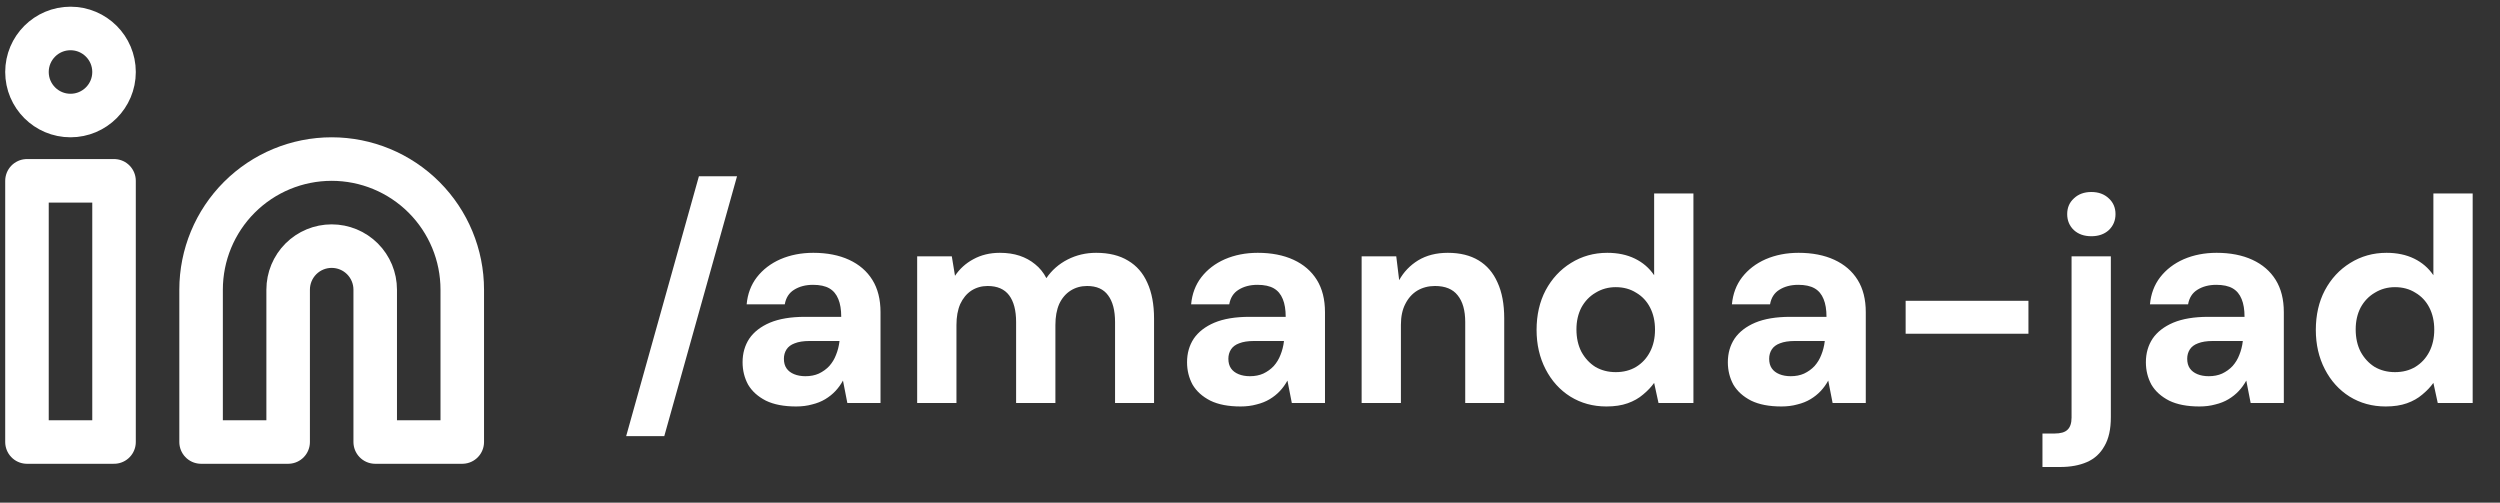
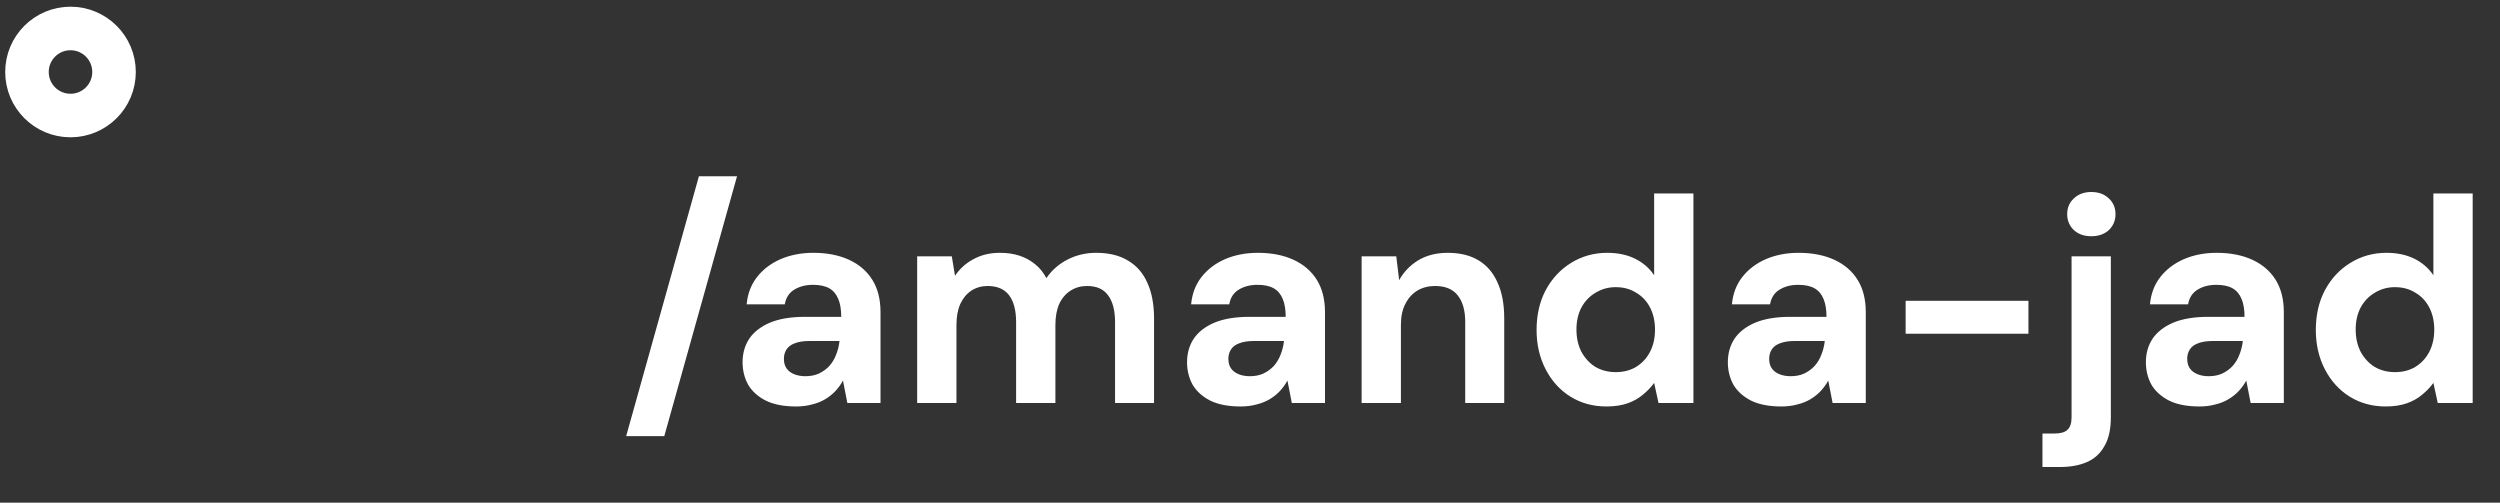
<svg xmlns="http://www.w3.org/2000/svg" width="189" height="38" viewBox="0 0 189 38" fill="none">
  <rect x="0" y="0" width="189" height="38" fill="#333333" stroke="none" />
  <path d="M47.337 32.973L52.837 13.327H55.719L50.219 32.973H47.337ZM60.187 30.729C59.263 30.729 58.5 30.583 57.899 30.289C57.298 29.981 56.85 29.578 56.557 29.079C56.278 28.566 56.139 28.001 56.139 27.385C56.139 26.711 56.308 26.117 56.645 25.603C56.997 25.09 57.518 24.687 58.207 24.393C58.911 24.1 59.791 23.953 60.847 23.953H63.597C63.597 23.411 63.524 22.963 63.377 22.611C63.23 22.245 63.003 21.973 62.695 21.797C62.387 21.621 61.976 21.533 61.463 21.533C60.906 21.533 60.429 21.658 60.033 21.907C59.652 22.142 59.417 22.509 59.329 23.007H56.447C56.52 22.215 56.777 21.533 57.217 20.961C57.672 20.375 58.266 19.92 58.999 19.597C59.747 19.275 60.576 19.113 61.485 19.113C62.526 19.113 63.428 19.289 64.191 19.641C64.954 19.993 65.54 20.499 65.951 21.159C66.362 21.819 66.567 22.633 66.567 23.601V30.465H64.059L63.729 28.771C63.568 29.065 63.377 29.329 63.157 29.563C62.937 29.798 62.68 30.003 62.387 30.179C62.094 30.355 61.764 30.487 61.397 30.575C61.03 30.678 60.627 30.729 60.187 30.729ZM60.891 28.441C61.272 28.441 61.61 28.375 61.903 28.243C62.211 28.097 62.475 27.906 62.695 27.671C62.915 27.422 63.084 27.143 63.201 26.835C63.333 26.513 63.421 26.168 63.465 25.801V25.779H61.199C60.744 25.779 60.37 25.838 60.077 25.955C59.798 26.058 59.593 26.212 59.461 26.417C59.329 26.623 59.263 26.857 59.263 27.121C59.263 27.415 59.329 27.657 59.461 27.847C59.593 28.038 59.784 28.185 60.033 28.287C60.282 28.39 60.568 28.441 60.891 28.441ZM69.338 30.465V19.377H71.956L72.198 20.851C72.55 20.323 73.012 19.905 73.584 19.597C74.17 19.275 74.838 19.113 75.586 19.113C76.143 19.113 76.642 19.187 77.082 19.333C77.522 19.48 77.91 19.693 78.248 19.971C78.6 20.25 78.886 20.602 79.106 21.027C79.516 20.426 80.052 19.957 80.712 19.619C81.372 19.282 82.09 19.113 82.868 19.113C83.836 19.113 84.642 19.311 85.288 19.707C85.933 20.089 86.417 20.646 86.74 21.379C87.077 22.113 87.246 23.015 87.246 24.085V30.465H84.298V24.349C84.298 23.469 84.122 22.795 83.77 22.325C83.432 21.856 82.904 21.621 82.186 21.621C81.716 21.621 81.298 21.739 80.932 21.973C80.565 22.208 80.279 22.545 80.074 22.985C79.883 23.425 79.788 23.953 79.788 24.569V30.465H76.818V24.349C76.818 23.469 76.642 22.795 76.29 22.325C75.938 21.856 75.395 21.621 74.662 21.621C74.207 21.621 73.796 21.739 73.43 21.973C73.078 22.208 72.799 22.545 72.594 22.985C72.403 23.425 72.308 23.953 72.308 24.569V30.465H69.338ZM93.789 30.729C92.865 30.729 92.102 30.583 91.501 30.289C90.899 29.981 90.452 29.578 90.159 29.079C89.88 28.566 89.741 28.001 89.741 27.385C89.741 26.711 89.909 26.117 90.247 25.603C90.599 25.09 91.119 24.687 91.809 24.393C92.513 24.1 93.393 23.953 94.449 23.953H97.199C97.199 23.411 97.125 22.963 96.979 22.611C96.832 22.245 96.605 21.973 96.297 21.797C95.989 21.621 95.578 21.533 95.065 21.533C94.507 21.533 94.031 21.658 93.635 21.907C93.253 22.142 93.019 22.509 92.931 23.007H90.049C90.122 22.215 90.379 21.533 90.819 20.961C91.273 20.375 91.867 19.92 92.601 19.597C93.349 19.275 94.177 19.113 95.087 19.113C96.128 19.113 97.03 19.289 97.793 19.641C98.555 19.993 99.142 20.499 99.553 21.159C99.963 21.819 100.169 22.633 100.169 23.601V30.465H97.661L97.331 28.771C97.169 29.065 96.979 29.329 96.759 29.563C96.539 29.798 96.282 30.003 95.989 30.179C95.695 30.355 95.365 30.487 94.999 30.575C94.632 30.678 94.229 30.729 93.789 30.729ZM94.493 28.441C94.874 28.441 95.211 28.375 95.505 28.243C95.813 28.097 96.077 27.906 96.297 27.671C96.517 27.422 96.685 27.143 96.803 26.835C96.935 26.513 97.023 26.168 97.067 25.801V25.779H94.801C94.346 25.779 93.972 25.838 93.679 25.955C93.4 26.058 93.195 26.212 93.063 26.417C92.931 26.623 92.865 26.857 92.865 27.121C92.865 27.415 92.931 27.657 93.063 27.847C93.195 28.038 93.385 28.185 93.635 28.287C93.884 28.39 94.17 28.441 94.493 28.441ZM102.939 30.465V19.377H105.557L105.777 21.181C106.115 20.565 106.591 20.067 107.207 19.685C107.838 19.304 108.586 19.113 109.451 19.113C110.375 19.113 111.153 19.304 111.783 19.685C112.414 20.067 112.891 20.624 113.213 21.357C113.551 22.091 113.719 22.993 113.719 24.063V30.465H110.771V24.349C110.771 23.469 110.581 22.795 110.199 22.325C109.833 21.856 109.261 21.621 108.483 21.621C107.985 21.621 107.537 21.739 107.141 21.973C106.76 22.208 106.459 22.545 106.239 22.985C106.019 23.411 105.909 23.931 105.909 24.547V30.465H102.939ZM121.445 30.729C120.433 30.729 119.524 30.48 118.717 29.981C117.925 29.483 117.302 28.793 116.847 27.913C116.393 27.033 116.165 26.043 116.165 24.943C116.165 23.814 116.393 22.817 116.847 21.951C117.317 21.071 117.955 20.382 118.761 19.883C119.583 19.37 120.499 19.113 121.511 19.113C122.303 19.113 123 19.26 123.601 19.553C124.203 19.847 124.687 20.265 125.053 20.807V14.625H128.023V30.465H125.383L125.053 28.947C124.833 29.255 124.555 29.549 124.217 29.827C123.895 30.106 123.506 30.326 123.051 30.487C122.597 30.649 122.061 30.729 121.445 30.729ZM122.149 28.133C122.736 28.133 123.249 28.001 123.689 27.737C124.144 27.459 124.496 27.077 124.745 26.593C124.995 26.109 125.119 25.552 125.119 24.921C125.119 24.291 124.995 23.733 124.745 23.249C124.496 22.765 124.144 22.391 123.689 22.127C123.249 21.849 122.736 21.709 122.149 21.709C121.592 21.709 121.086 21.849 120.631 22.127C120.177 22.391 119.817 22.765 119.553 23.249C119.304 23.733 119.179 24.283 119.179 24.899C119.179 25.545 119.304 26.109 119.553 26.593C119.817 27.077 120.169 27.459 120.609 27.737C121.064 28.001 121.577 28.133 122.149 28.133ZM134.673 30.729C133.749 30.729 132.987 30.583 132.385 30.289C131.784 29.981 131.337 29.578 131.043 29.079C130.765 28.566 130.625 28.001 130.625 27.385C130.625 26.711 130.794 26.117 131.131 25.603C131.483 25.09 132.004 24.687 132.693 24.393C133.397 24.1 134.277 23.953 135.333 23.953H138.083C138.083 23.411 138.01 22.963 137.863 22.611C137.717 22.245 137.489 21.973 137.181 21.797C136.873 21.621 136.463 21.533 135.949 21.533C135.392 21.533 134.915 21.658 134.519 21.907C134.138 22.142 133.903 22.509 133.815 23.007H130.933C131.007 22.215 131.263 21.533 131.703 20.961C132.158 20.375 132.752 19.92 133.485 19.597C134.233 19.275 135.062 19.113 135.971 19.113C137.013 19.113 137.915 19.289 138.677 19.641C139.44 19.993 140.027 20.499 140.437 21.159C140.848 21.819 141.053 22.633 141.053 23.601V30.465H138.545L138.215 28.771C138.054 29.065 137.863 29.329 137.643 29.563C137.423 29.798 137.167 30.003 136.873 30.179C136.58 30.355 136.25 30.487 135.883 30.575C135.517 30.678 135.113 30.729 134.673 30.729ZM135.377 28.441C135.759 28.441 136.096 28.375 136.389 28.243C136.697 28.097 136.961 27.906 137.181 27.671C137.401 27.422 137.57 27.143 137.687 26.835C137.819 26.513 137.907 26.168 137.951 25.801V25.779H135.685C135.231 25.779 134.857 25.838 134.563 25.955C134.285 26.058 134.079 26.212 133.947 26.417C133.815 26.623 133.749 26.857 133.749 27.121C133.749 27.415 133.815 27.657 133.947 27.847C134.079 28.038 134.27 28.185 134.519 28.287C134.769 28.39 135.055 28.441 135.377 28.441ZM144.066 25.229V22.743H153.35V25.229H144.066ZM154.41 35.305V32.775H155.312C155.781 32.775 156.111 32.68 156.302 32.489C156.507 32.299 156.61 31.991 156.61 31.565V19.377H159.58V31.543C159.58 32.453 159.418 33.179 159.096 33.721C158.788 34.279 158.348 34.682 157.776 34.931C157.204 35.181 156.529 35.305 155.752 35.305H154.41ZM158.106 17.859C157.563 17.859 157.123 17.705 156.786 17.397C156.448 17.075 156.28 16.671 156.28 16.187C156.28 15.703 156.448 15.307 156.786 14.999C157.123 14.677 157.563 14.515 158.106 14.515C158.648 14.515 159.088 14.677 159.426 14.999C159.763 15.307 159.932 15.703 159.932 16.187C159.932 16.671 159.763 17.075 159.426 17.397C159.088 17.705 158.648 17.859 158.106 17.859ZM166.277 30.729C165.353 30.729 164.59 30.583 163.989 30.289C163.388 29.981 162.94 29.578 162.647 29.079C162.368 28.566 162.229 28.001 162.229 27.385C162.229 26.711 162.398 26.117 162.735 25.603C163.087 25.09 163.608 24.687 164.297 24.393C165.001 24.1 165.881 23.953 166.937 23.953H169.687C169.687 23.411 169.614 22.963 169.467 22.611C169.32 22.245 169.093 21.973 168.785 21.797C168.477 21.621 168.066 21.533 167.553 21.533C166.996 21.533 166.519 21.658 166.123 21.907C165.742 22.142 165.507 22.509 165.419 23.007H162.537C162.61 22.215 162.867 21.533 163.307 20.961C163.762 20.375 164.356 19.92 165.089 19.597C165.837 19.275 166.666 19.113 167.575 19.113C168.616 19.113 169.518 19.289 170.281 19.641C171.044 19.993 171.63 20.499 172.041 21.159C172.452 21.819 172.657 22.633 172.657 23.601V30.465H170.149L169.819 28.771C169.658 29.065 169.467 29.329 169.247 29.563C169.027 29.798 168.77 30.003 168.477 30.179C168.184 30.355 167.854 30.487 167.487 30.575C167.12 30.678 166.717 30.729 166.277 30.729ZM166.981 28.441C167.362 28.441 167.7 28.375 167.993 28.243C168.301 28.097 168.565 27.906 168.785 27.671C169.005 27.422 169.174 27.143 169.291 26.835C169.423 26.513 169.511 26.168 169.555 25.801V25.779H167.289C166.834 25.779 166.46 25.838 166.167 25.955C165.888 26.058 165.683 26.212 165.551 26.417C165.419 26.623 165.353 26.857 165.353 27.121C165.353 27.415 165.419 27.657 165.551 27.847C165.683 28.038 165.874 28.185 166.123 28.287C166.372 28.39 166.658 28.441 166.981 28.441ZM180.356 30.729C179.344 30.729 178.434 30.48 177.628 29.981C176.836 29.483 176.212 28.793 175.758 27.913C175.303 27.033 175.076 26.043 175.076 24.943C175.076 23.814 175.303 22.817 175.758 21.951C176.227 21.071 176.865 20.382 177.672 19.883C178.493 19.37 179.41 19.113 180.422 19.113C181.214 19.113 181.91 19.26 182.512 19.553C183.113 19.847 183.597 20.265 183.964 20.807V14.625H186.934V30.465H184.294L183.964 28.947C183.744 29.255 183.465 29.549 183.128 29.827C182.805 30.106 182.416 30.326 181.962 30.487C181.507 30.649 180.972 30.729 180.356 30.729ZM181.06 28.133C181.646 28.133 182.16 28.001 182.6 27.737C183.054 27.459 183.406 27.077 183.656 26.593C183.905 26.109 184.03 25.552 184.03 24.921C184.03 24.291 183.905 23.733 183.656 23.249C183.406 22.765 183.054 22.391 182.6 22.127C182.16 21.849 181.646 21.709 181.06 21.709C180.502 21.709 179.996 21.849 179.542 22.127C179.087 22.391 178.728 22.765 178.464 23.249C178.214 23.733 178.09 24.283 178.09 24.899C178.09 25.545 178.214 26.109 178.464 26.593C178.728 27.077 179.08 27.459 179.52 27.737C179.974 28.001 180.488 28.133 181.06 28.133Z" fill="white" />
-   <path d="M25.075 12.025C27.693 12.025 30.204 13.065 32.056 14.916C33.907 16.768 34.947 19.279 34.947 21.898V33.416H28.366V21.898C28.366 21.025 28.019 20.188 27.402 19.57C26.785 18.953 25.948 18.607 25.075 18.607C24.202 18.607 23.365 18.953 22.748 19.57C22.131 20.188 21.784 21.025 21.784 21.898V33.416H15.202V21.898C15.202 19.279 16.242 16.768 18.094 14.916C19.945 13.065 22.456 12.025 25.075 12.025Z" stroke="white" stroke-width="3.291" stroke-linecap="round" stroke-linejoin="round" />
-   <path d="M8.621 13.67H2.039V33.416H8.621V13.67Z" stroke="white" stroke-width="3.291" stroke-linecap="round" stroke-linejoin="round" />
  <path d="M5.33 8.734C7.147 8.734 8.621 7.261 8.621 5.443C8.621 3.626 7.147 2.152 5.33 2.152C3.512 2.152 2.039 3.626 2.039 5.443C2.039 7.261 3.512 8.734 5.33 8.734Z" stroke="white" stroke-width="3.291" stroke-linecap="round" stroke-linejoin="round" />
</svg>